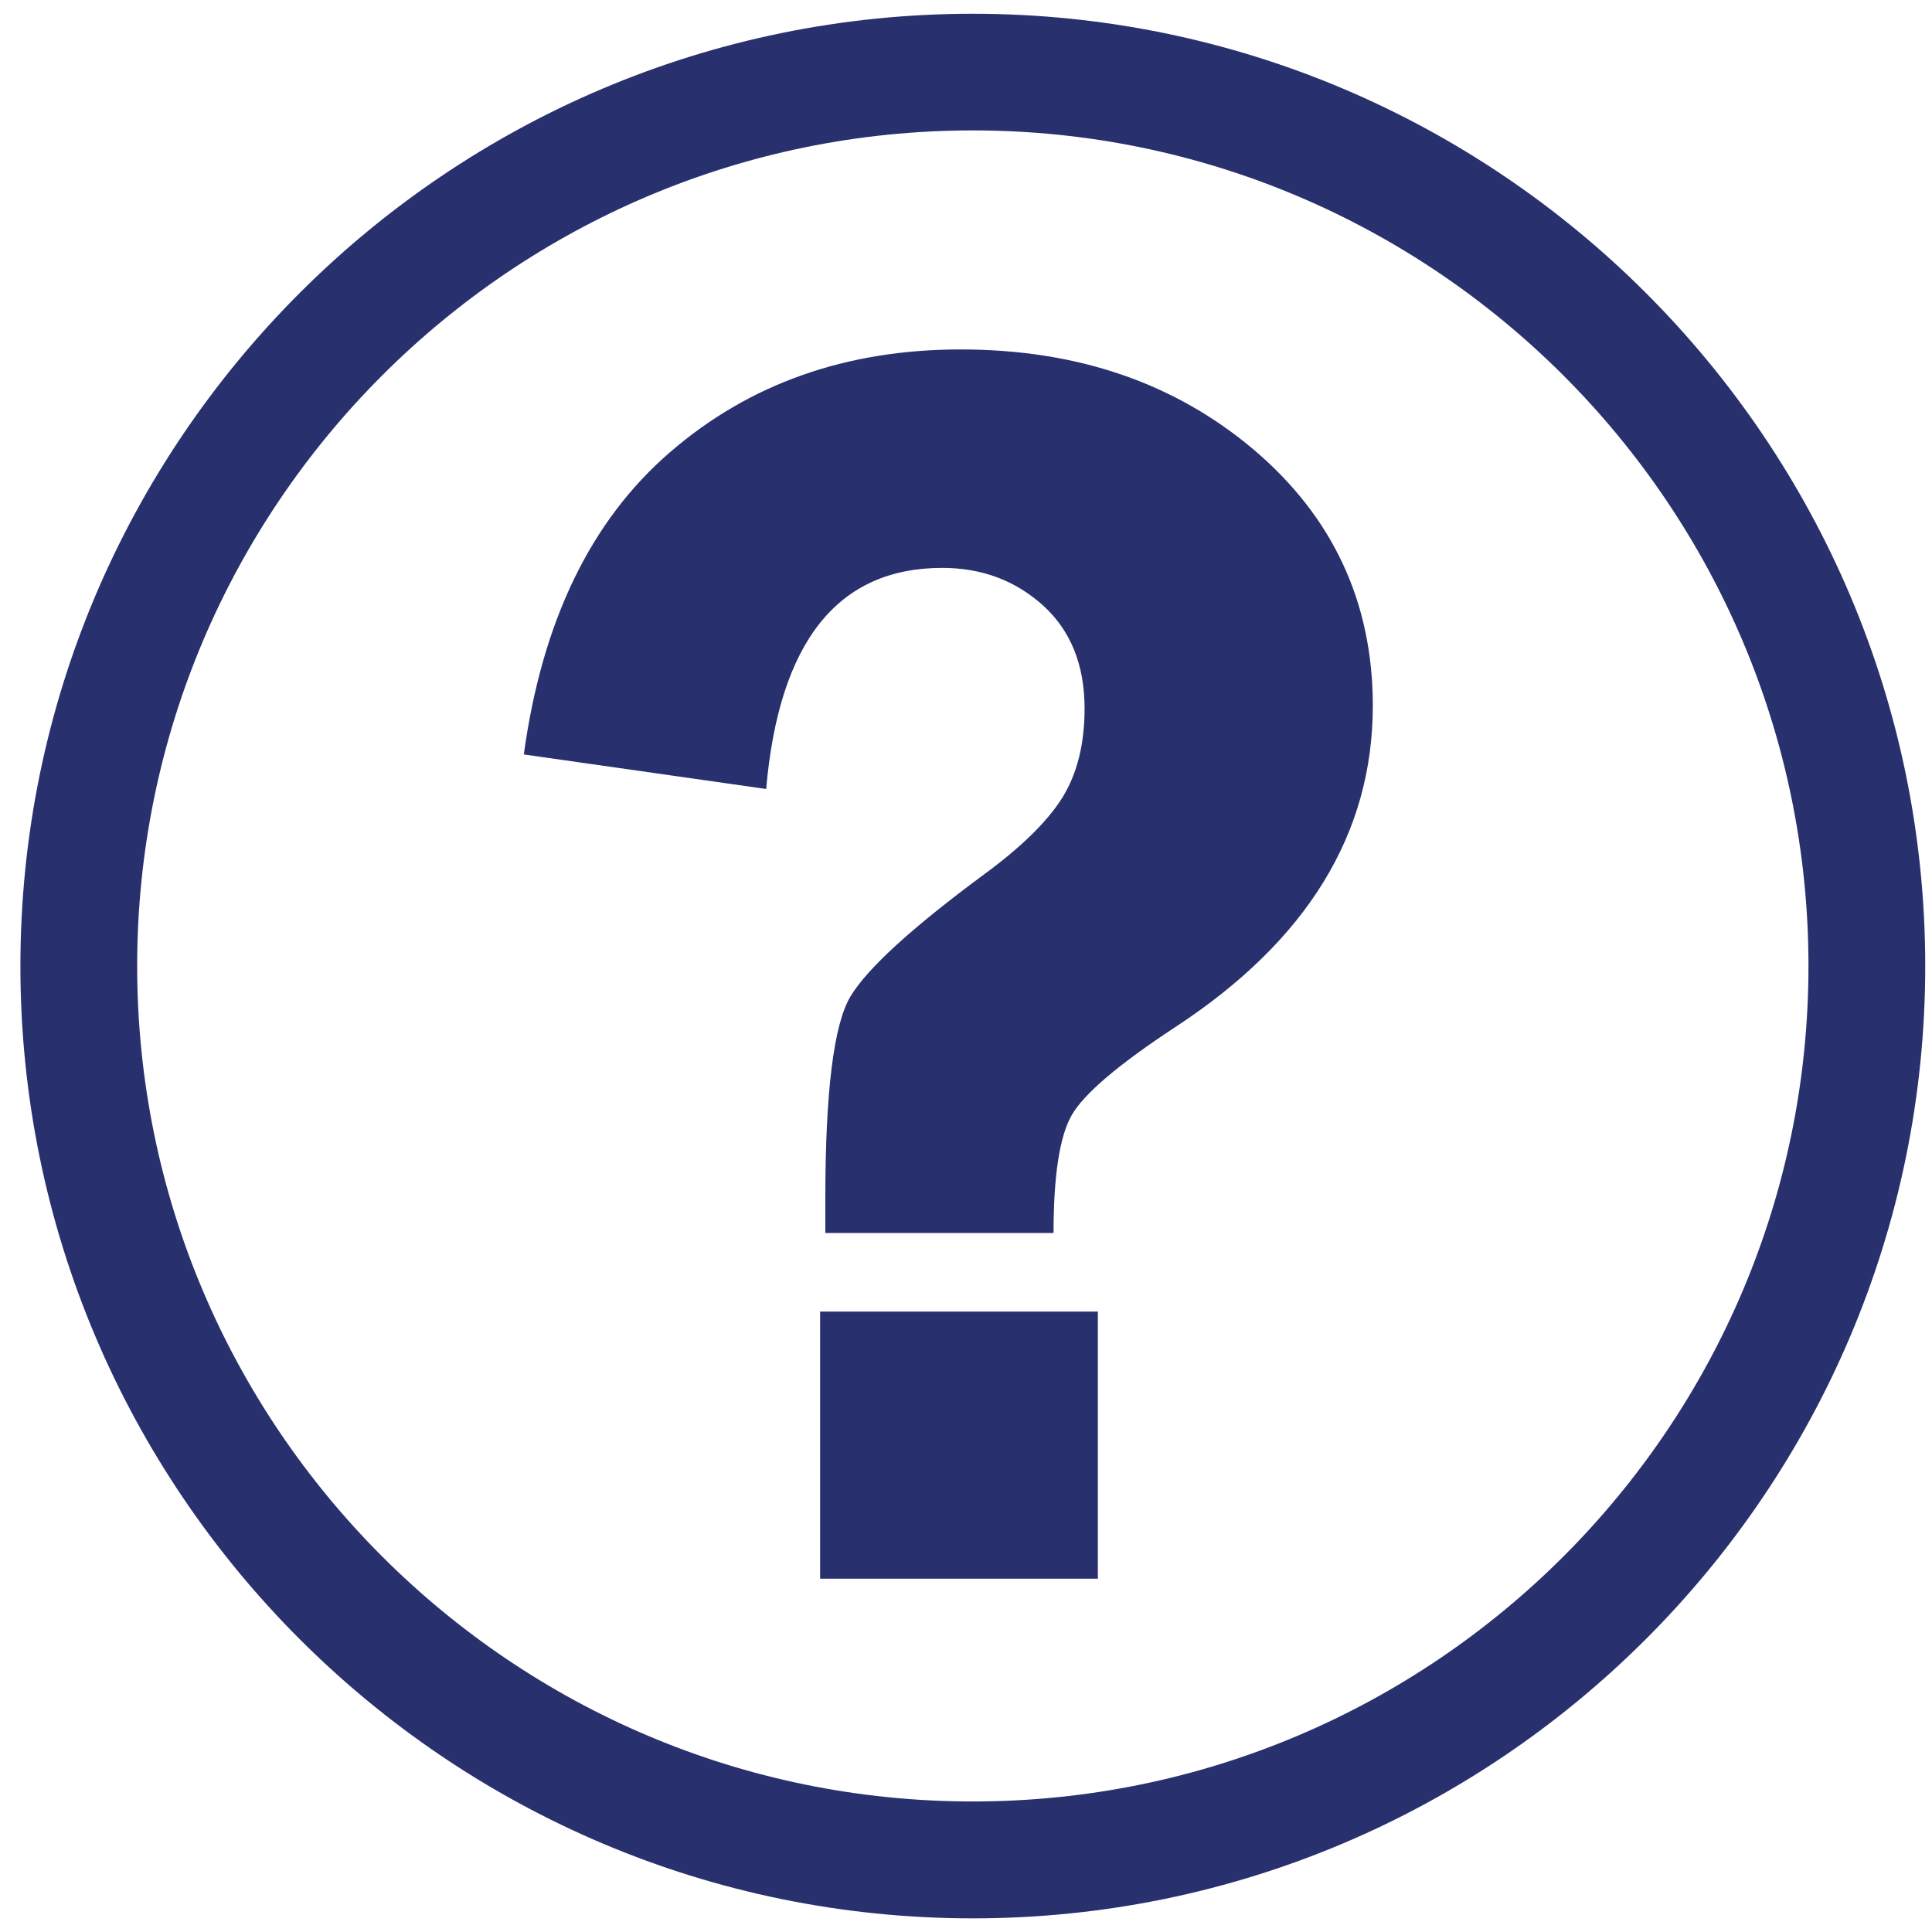
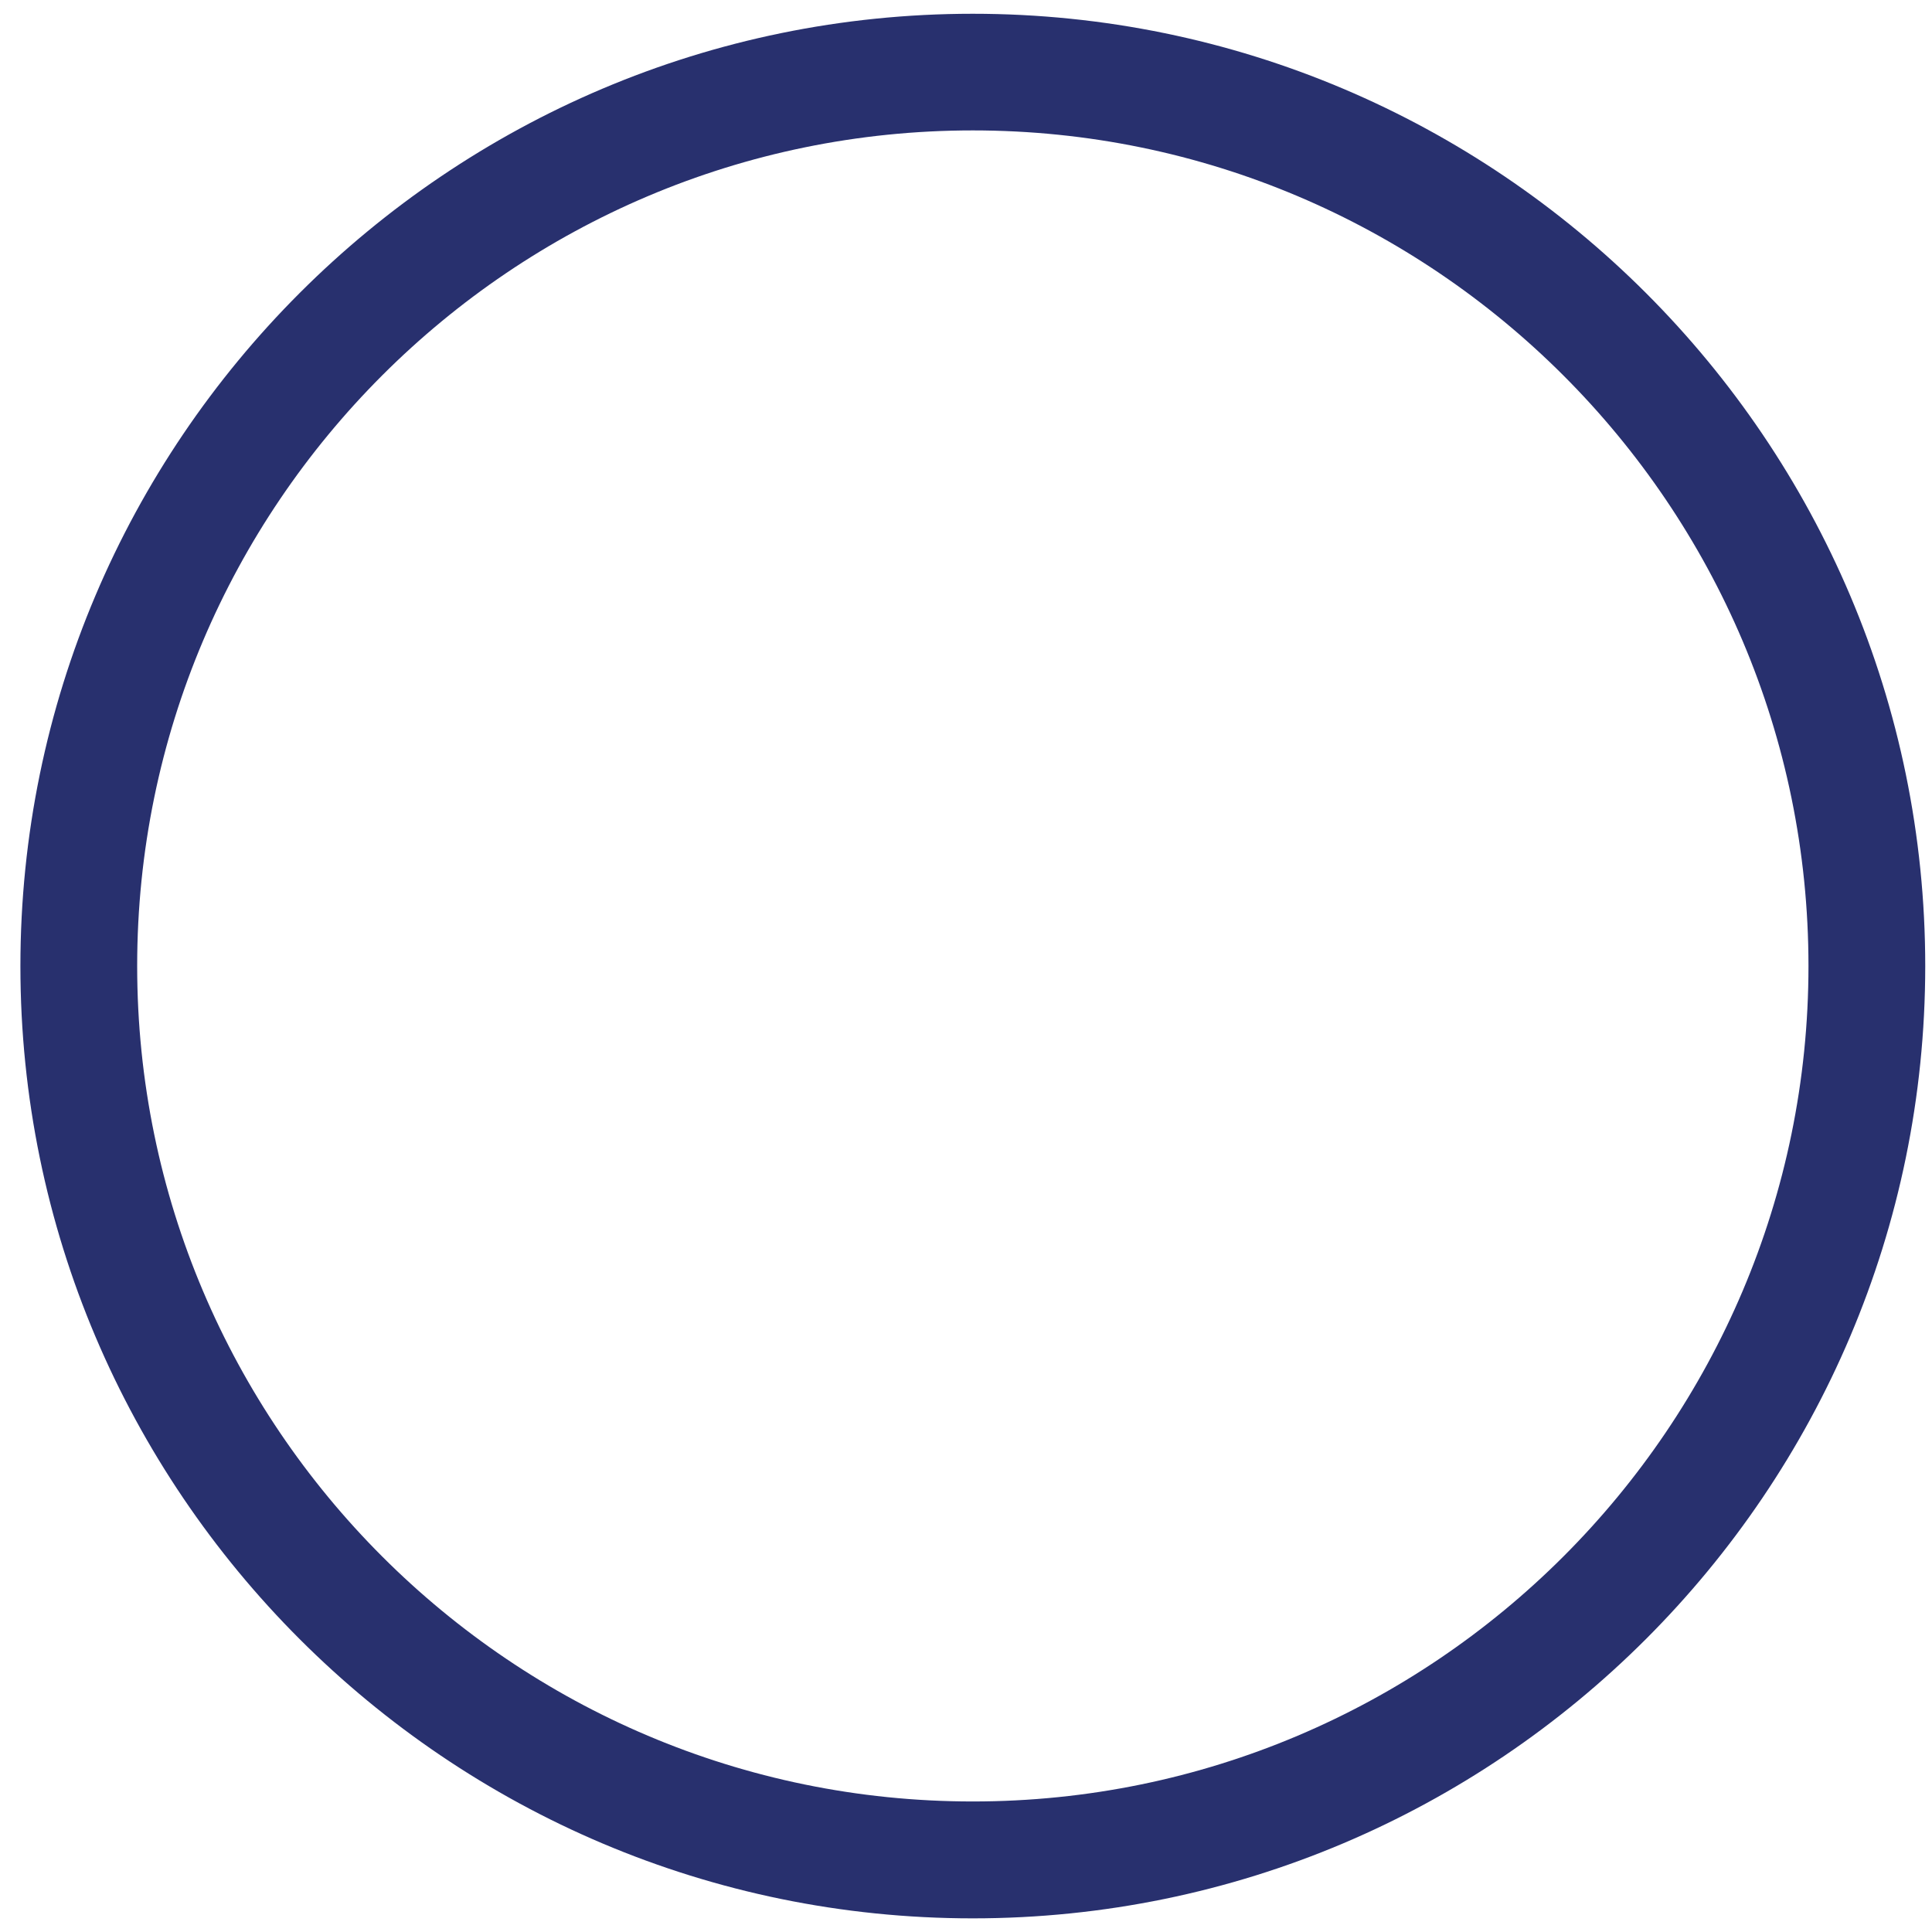
<svg xmlns="http://www.w3.org/2000/svg" version="1.1" id="Ebene_1" x="0px" y="0px" width="16px" height="16px" viewBox="0 0 16 16" enable-background="new 0 0 16 16" xml:space="preserve">
  <g>
    <g>
      <g>
-         <rect x="6.792" y="10.862" fill="#28306E" width="2.3" height="2.212" />
-         <path fill="#28306E" d="M10.389,3.729C9.732,3.172,8.923,2.894,7.956,2.894c-0.947,0-1.75,0.283-2.406,0.85     C4.893,4.31,4.489,5.145,4.338,6.248l2.007,0.286c0.107-1.221,0.593-1.831,1.458-1.831c0.327,0,0.605,0.104,0.835,0.311     c0.229,0.208,0.344,0.492,0.344,0.854c0,0.293-0.061,0.538-0.183,0.736C8.676,6.801,8.459,7.015,8.146,7.244     C7.551,7.684,7.183,8.02,7.044,8.251c-0.14,0.232-0.209,0.793-0.209,1.681v0.279h1.89c0-0.474,0.05-0.799,0.15-0.975     c0.1-0.176,0.386-0.42,0.861-0.732c1.088-0.713,1.633-1.599,1.633-2.659C11.369,4.991,11.041,4.285,10.389,3.729z" />
-       </g>
+         </g>
    </g>
  </g>
  <g>
    <g>
      <path fill="#28306E" d="M8.056,15.887c-4.349,0-7.887-3.538-7.887-7.886c0-4.349,3.538-7.887,7.887-7.887    c4.35,0,7.888,3.538,7.888,7.887C15.943,12.349,12.405,15.887,8.056,15.887z M8.056,1.08c-3.816,0-6.92,3.104-6.92,6.92    c0,3.815,3.104,6.919,6.92,6.919c3.816,0,6.921-3.104,6.921-6.919C14.977,4.185,11.872,1.08,8.056,1.08z" />
    </g>
  </g>
-   <rect x="3.456" y="5.343" fill="none" width="3.319" height="0.084" />
-   <rect x="3.057" y="4.817" fill="none" width="4.012" height="0.21" />
</svg>